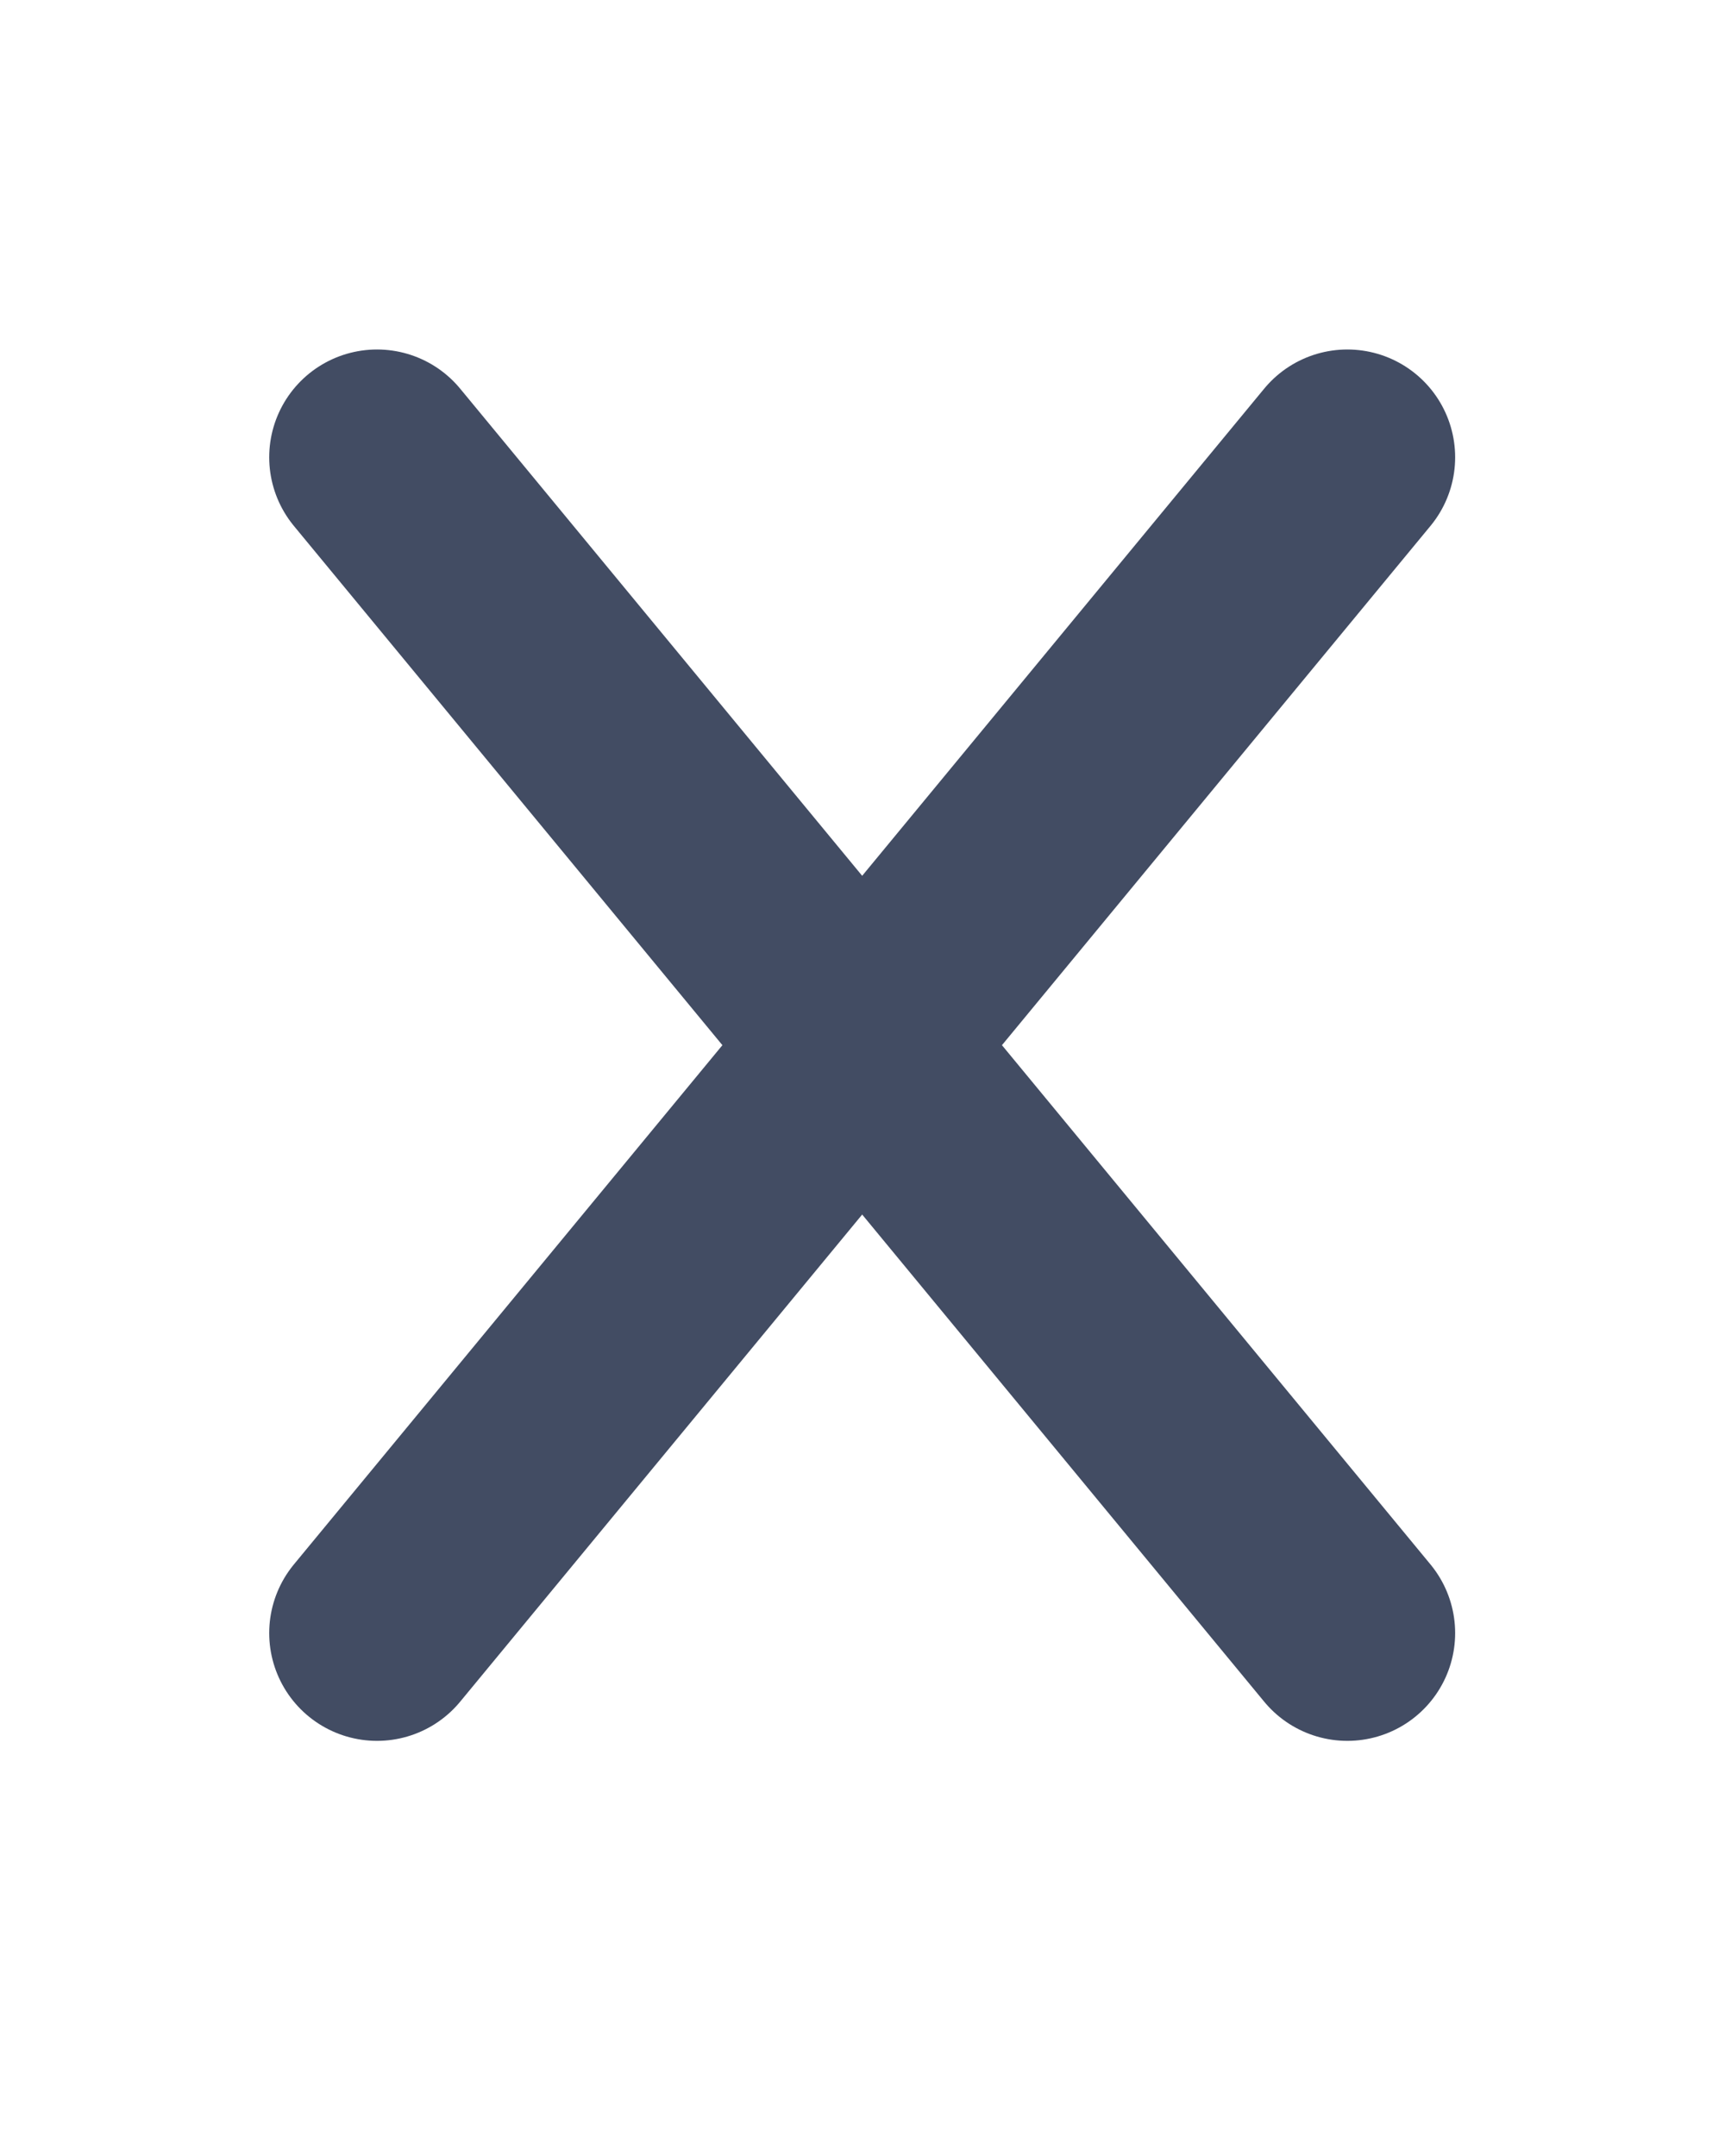
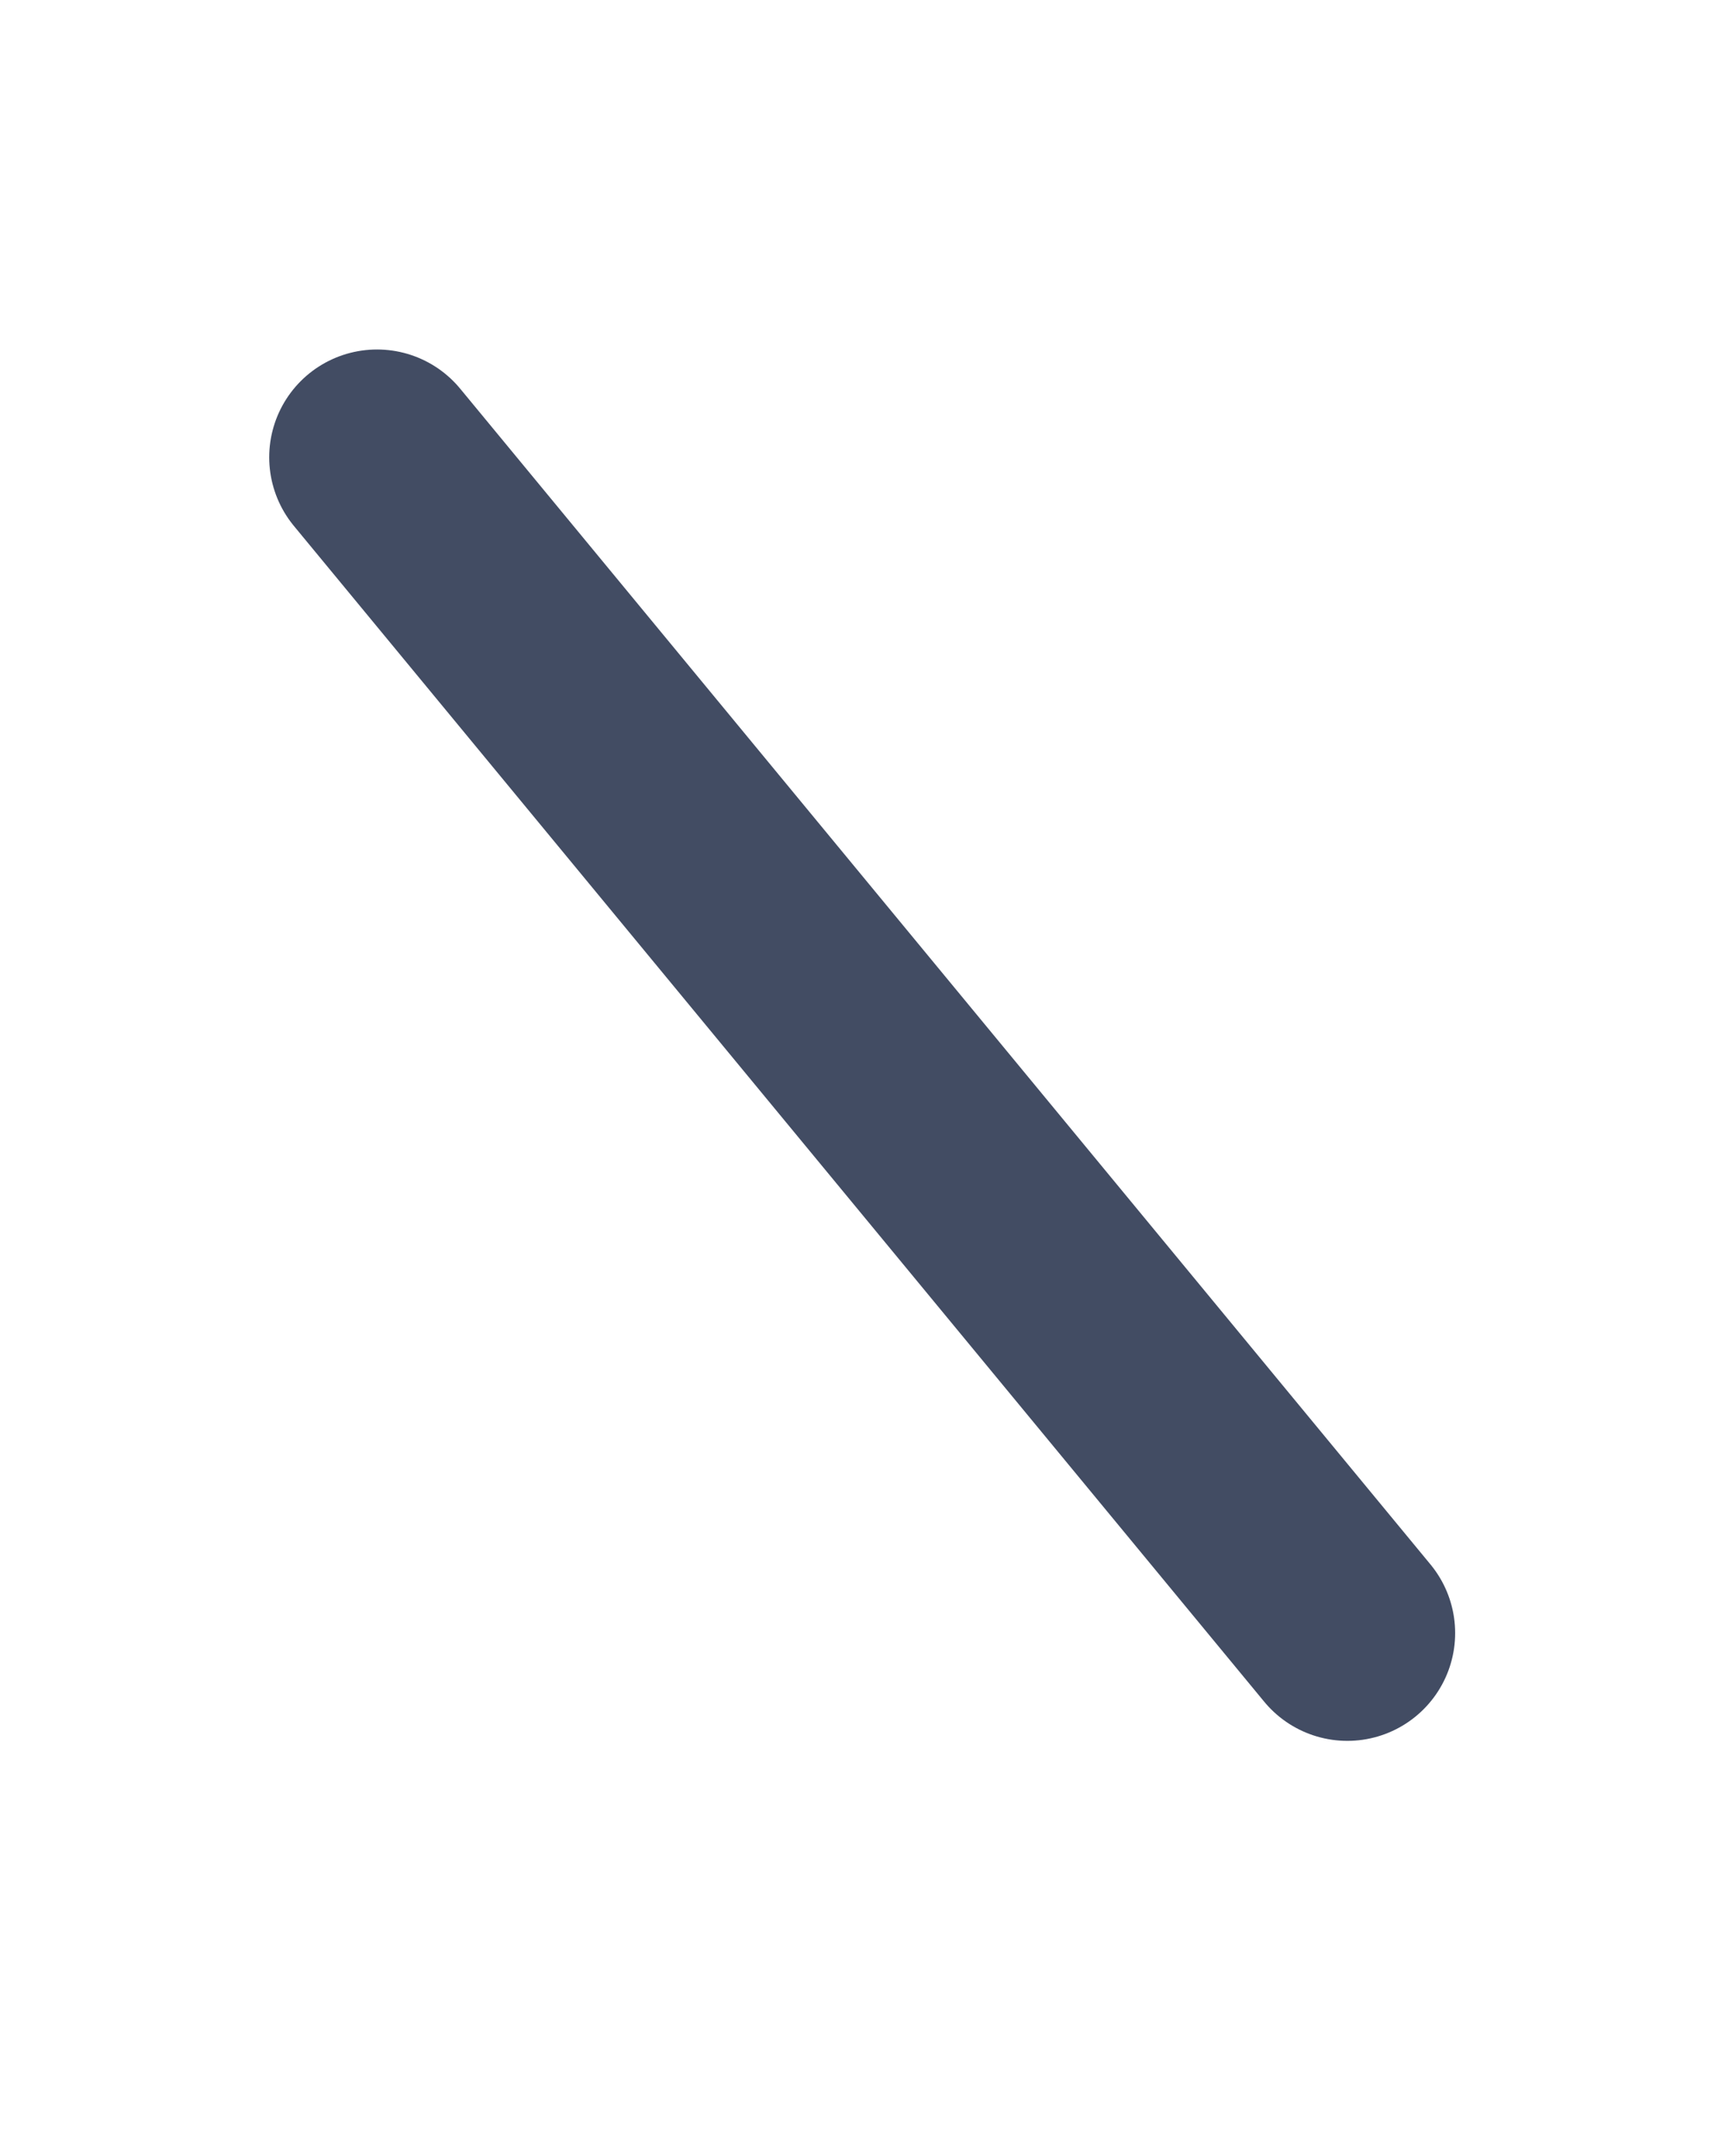
<svg xmlns="http://www.w3.org/2000/svg" width="16" height="20" viewBox="0 0 16 20" fill="none">
-   <path d="M12.497 4.242L3.497 15.149" stroke="#424C63" stroke-width="2" stroke-linecap="round" stroke-linejoin="round" />
  <path d="M12.497 15.149L3.497 4.242" stroke="#424C63" stroke-width="2" stroke-linecap="round" stroke-linejoin="round" />
</svg>